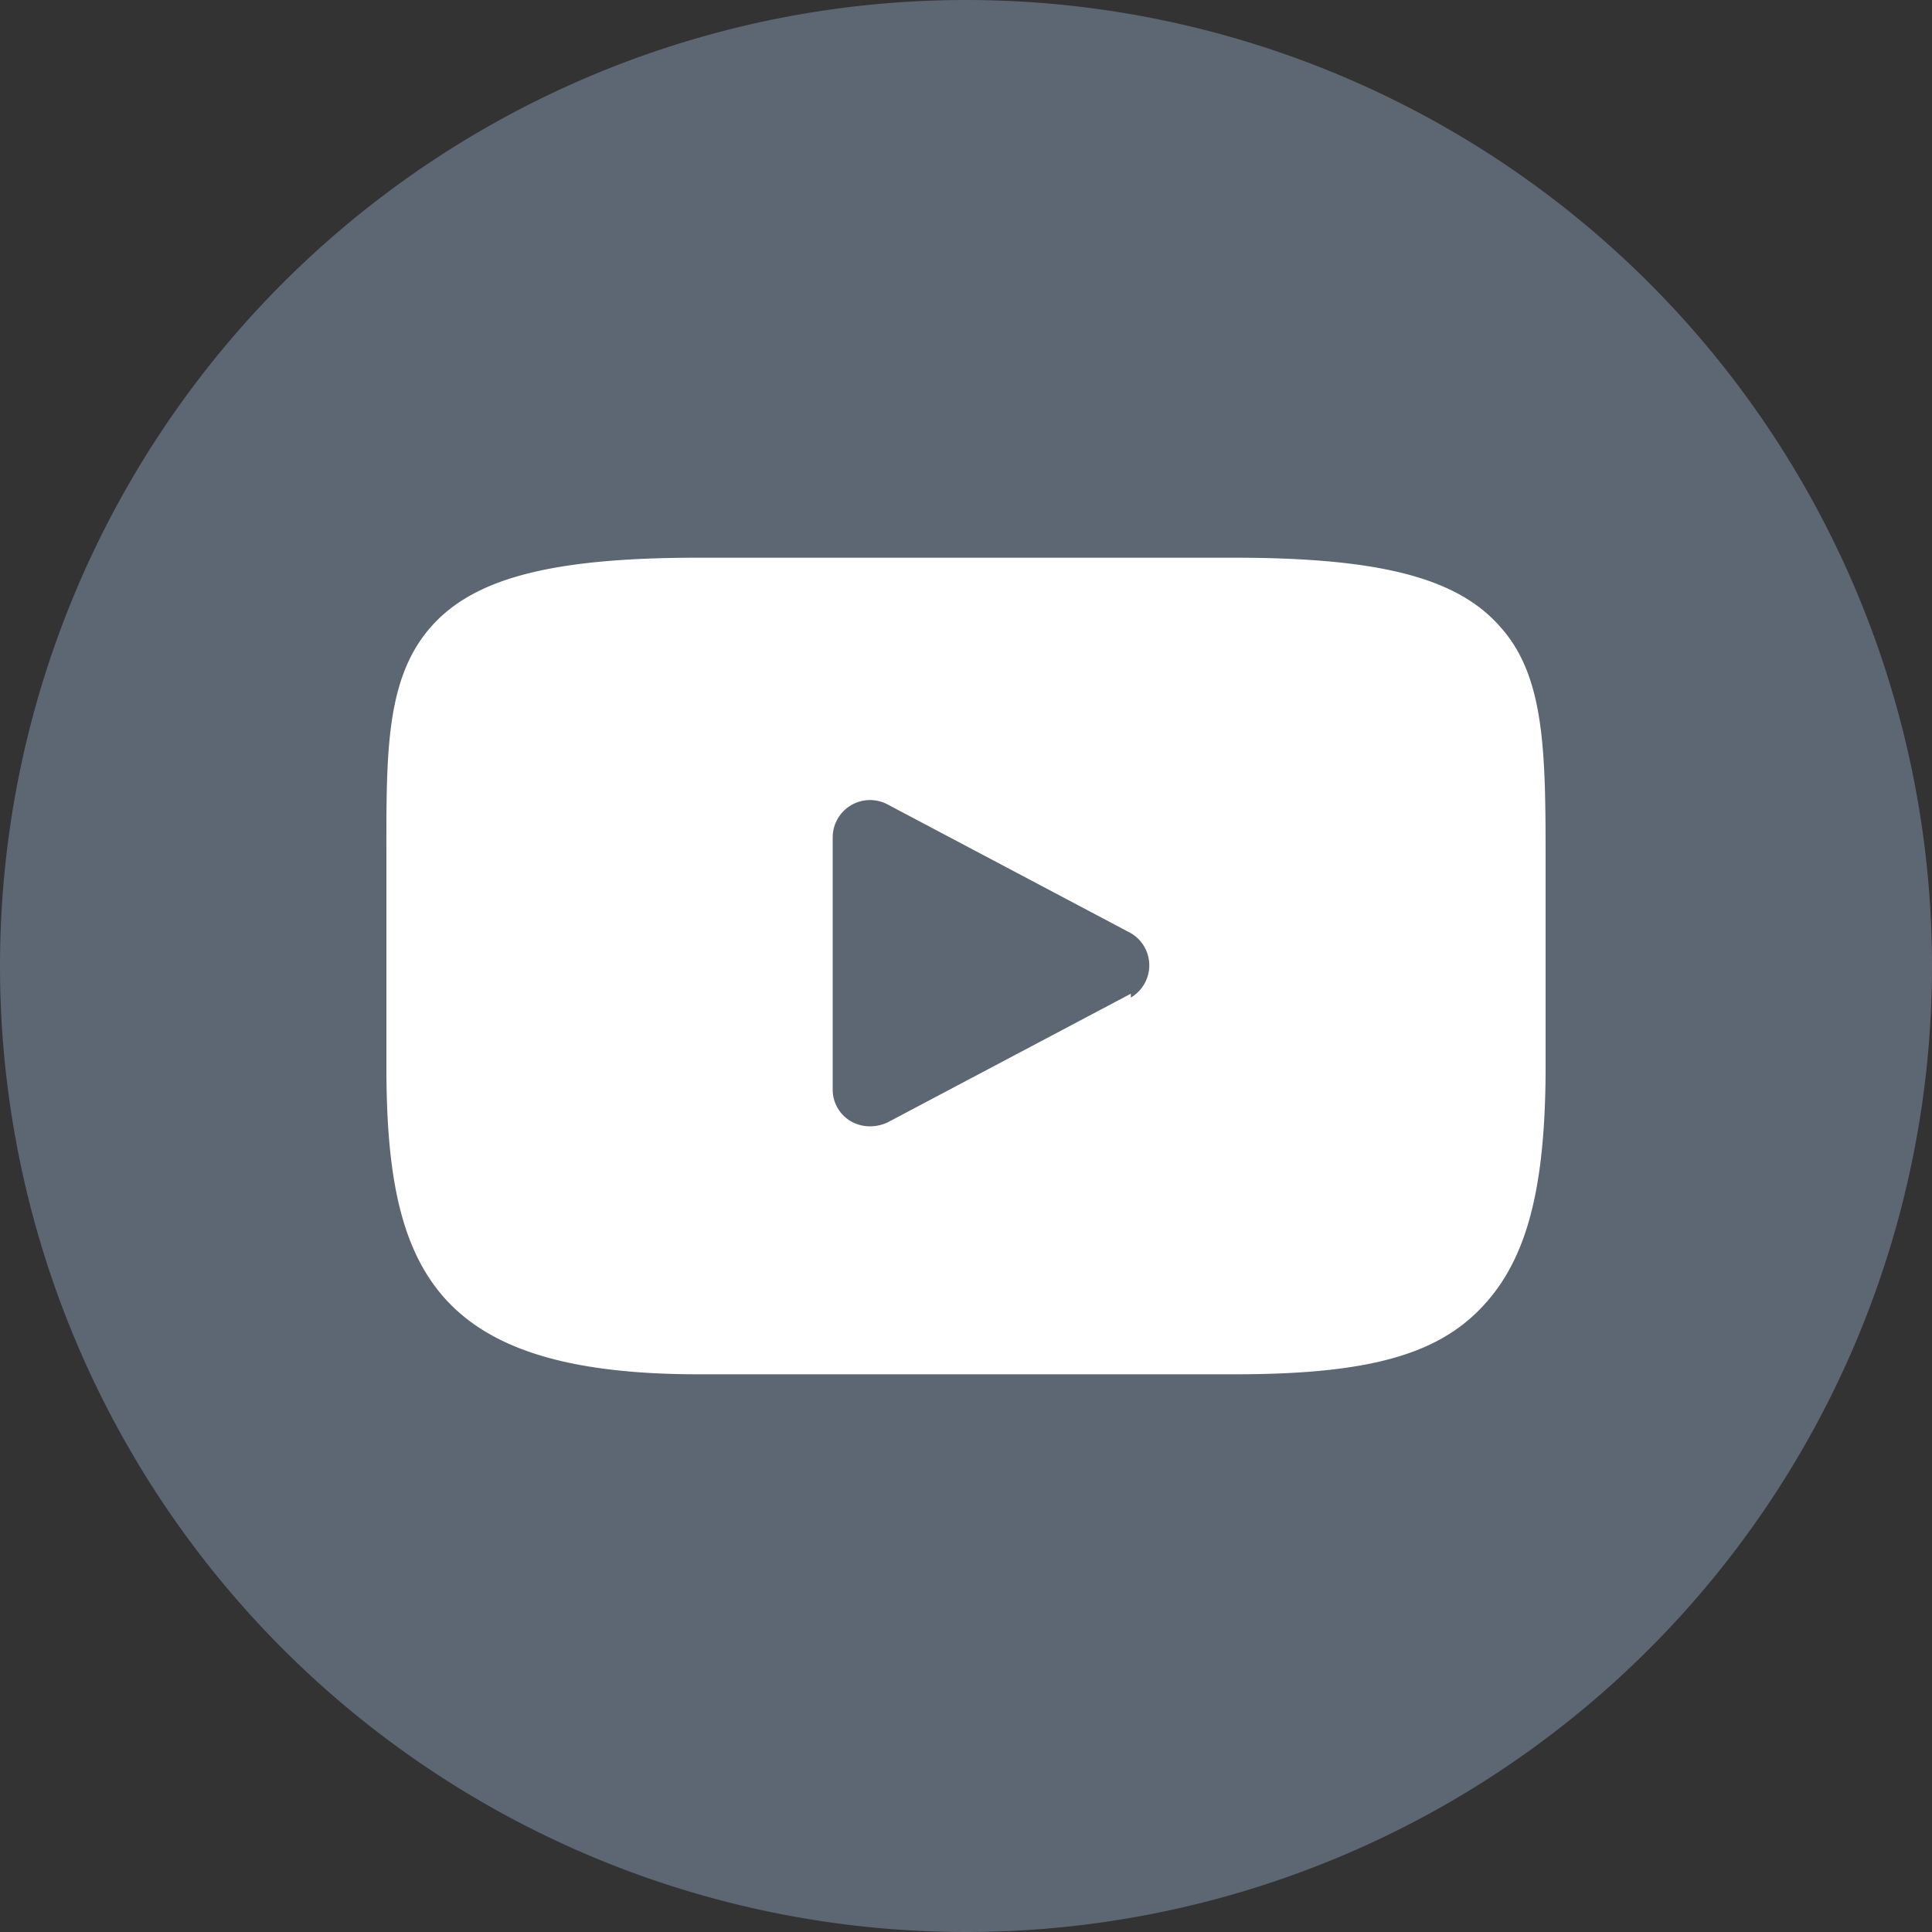
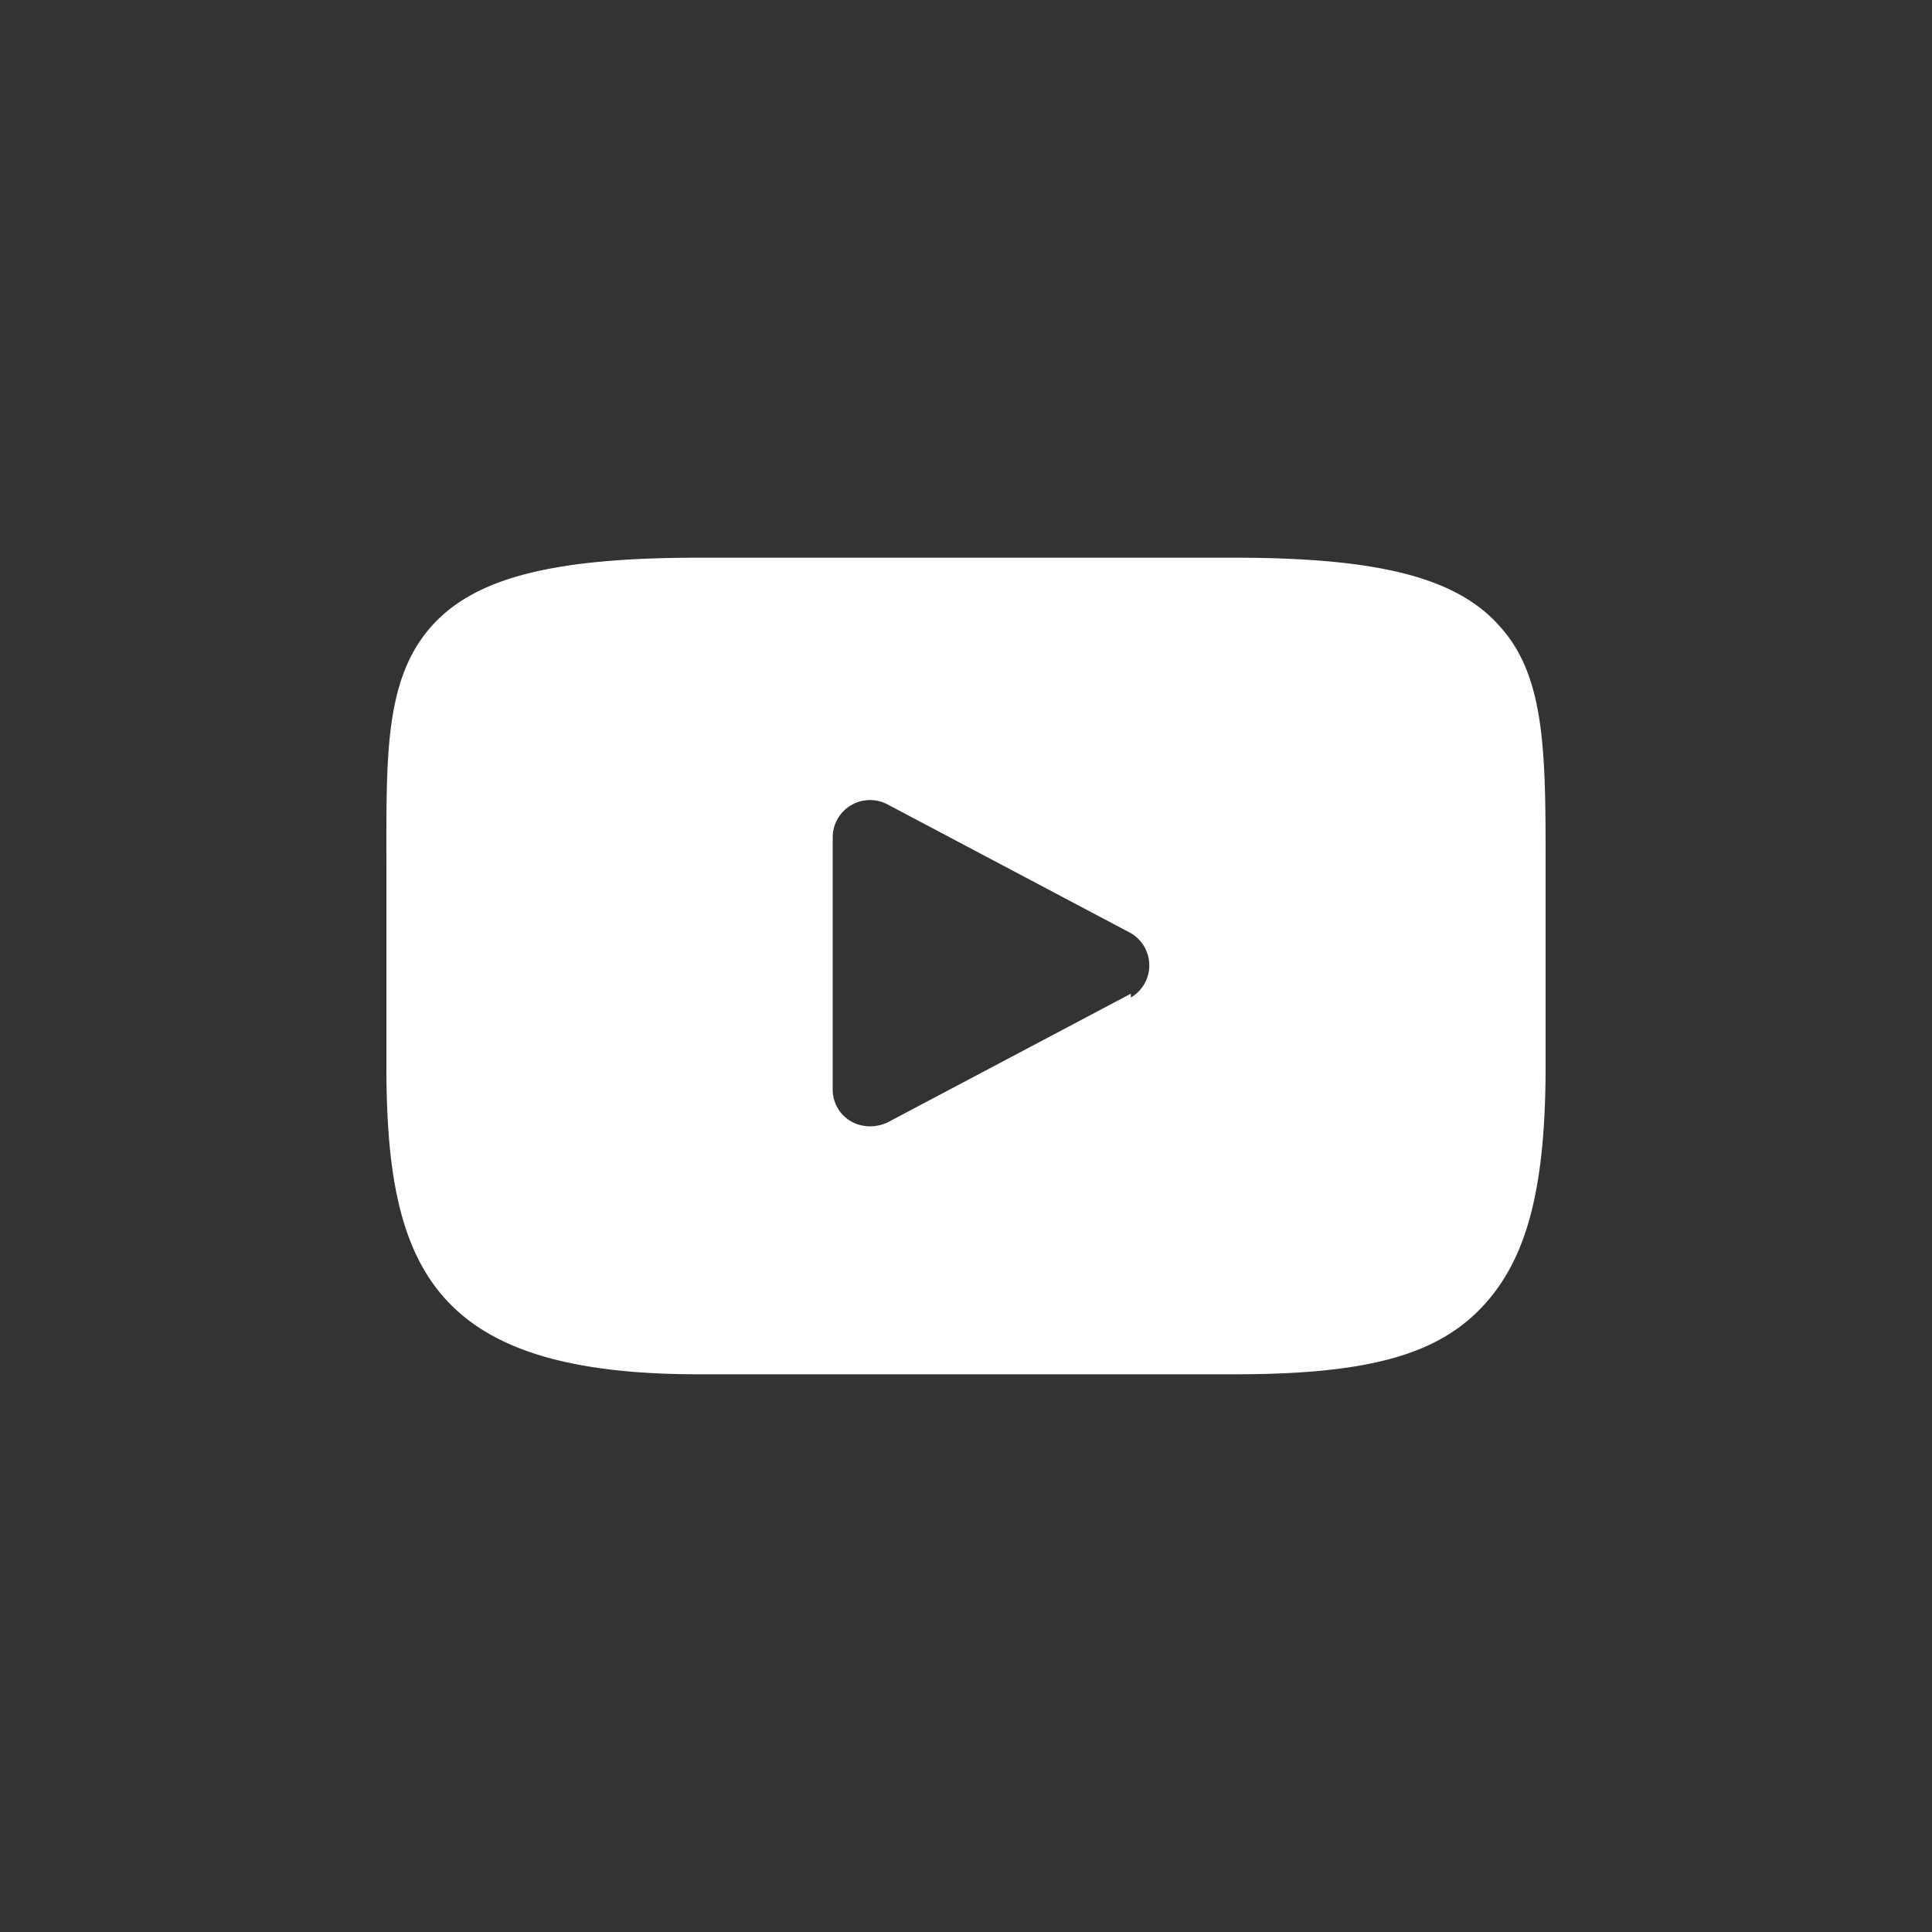
<svg xmlns="http://www.w3.org/2000/svg" viewBox="0 0 30 30">
  <rect x="0" y="0" width="30" height="30" fill="#333333" stroke="none" />
  <defs>
    <style>.cls-1{fill:#5d6673;}.cls-2{fill:#fff;}</style>
  </defs>
  <g id="レイヤー_2" data-name="レイヤー 2">
    <g id="レイヤー_1-2" data-name="レイヤー 1">
-       <path class="cls-1" d="M15,0A15,15,0,1,0,30,15,15,15,0,0,0,15,0Z" />
      <path class="cls-2" d="M23.31,9.75c-.66-.77-1.86-1.09-4.15-1.09H10.84c-2.35,0-3.57.34-4.22,1.16S6,11.81,6,13.44v3.12c0,3.17.75,4.78,4.85,4.78h8.32c2,0,3.09-.28,3.8-1S24,18.54,24,16.56V13.44C24,11.72,24,10.53,23.31,9.75Zm-5.75,5.68-3.78,2a.66.66,0,0,1-.27.06.61.61,0,0,1-.3-.08.57.57,0,0,1-.28-.5V13a.58.58,0,0,1,.85-.51l3.78,2a.58.58,0,0,1,0,1Z" />
    </g>
  </g>
</svg>